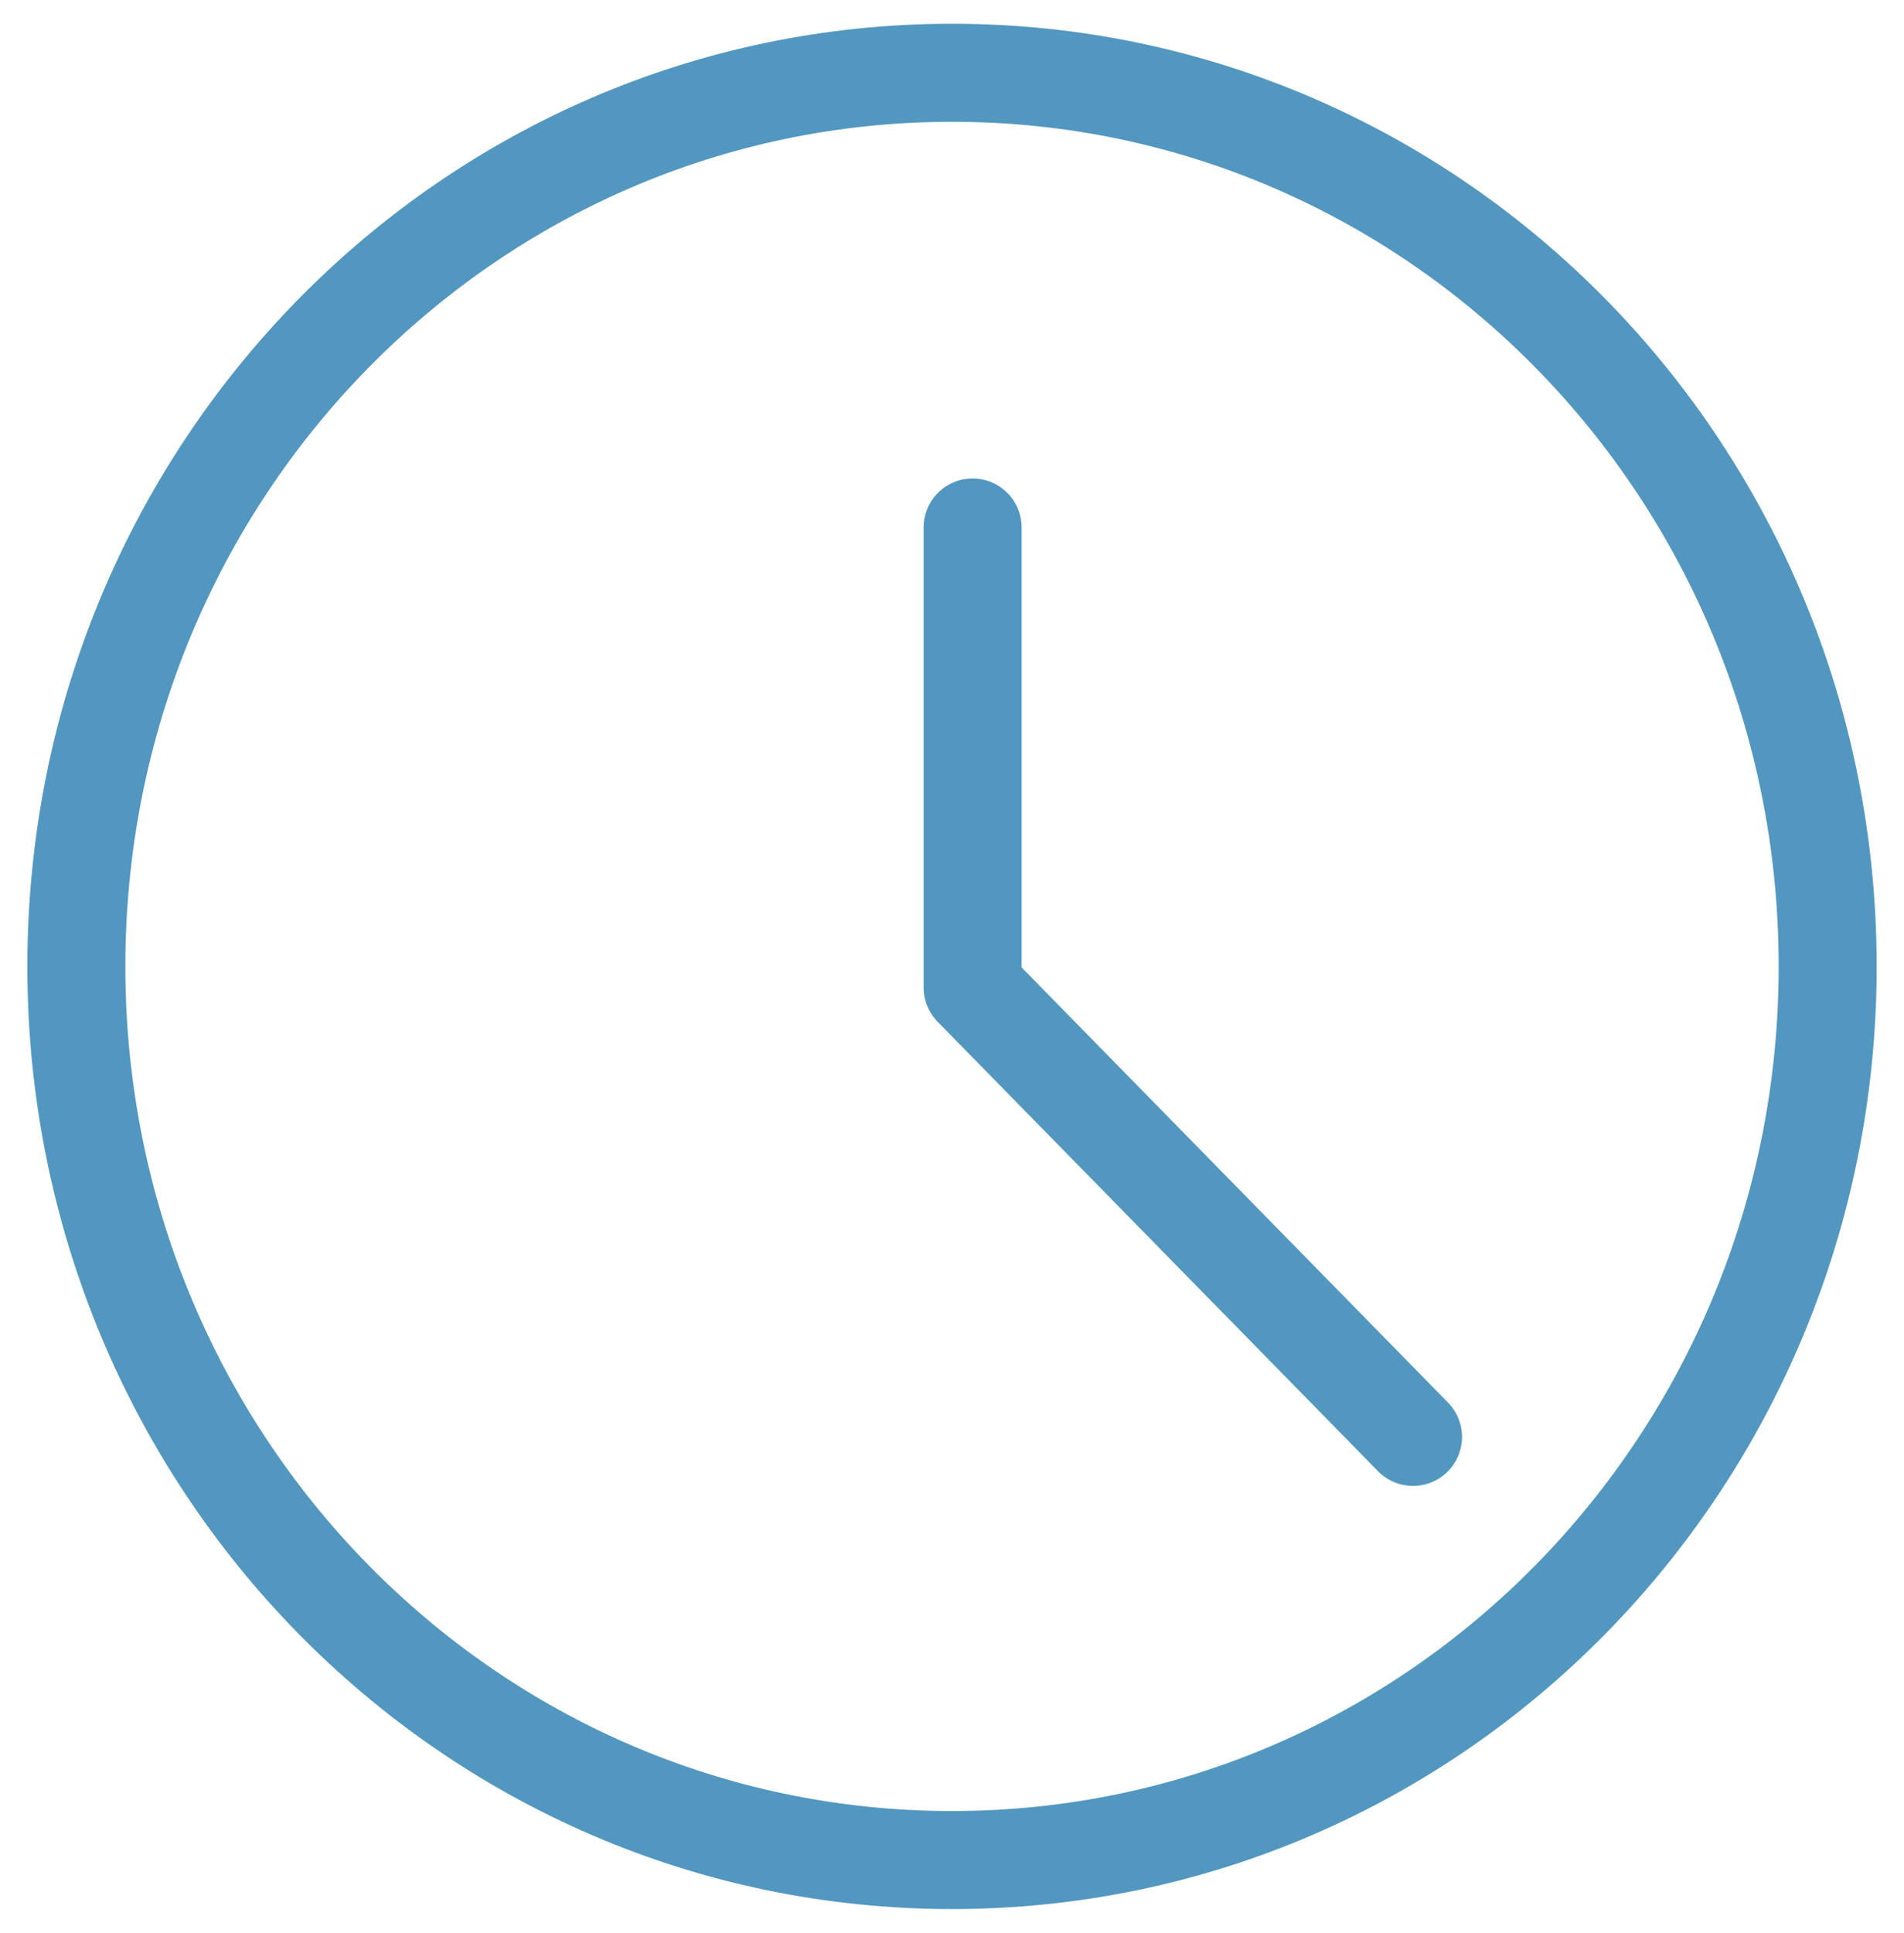
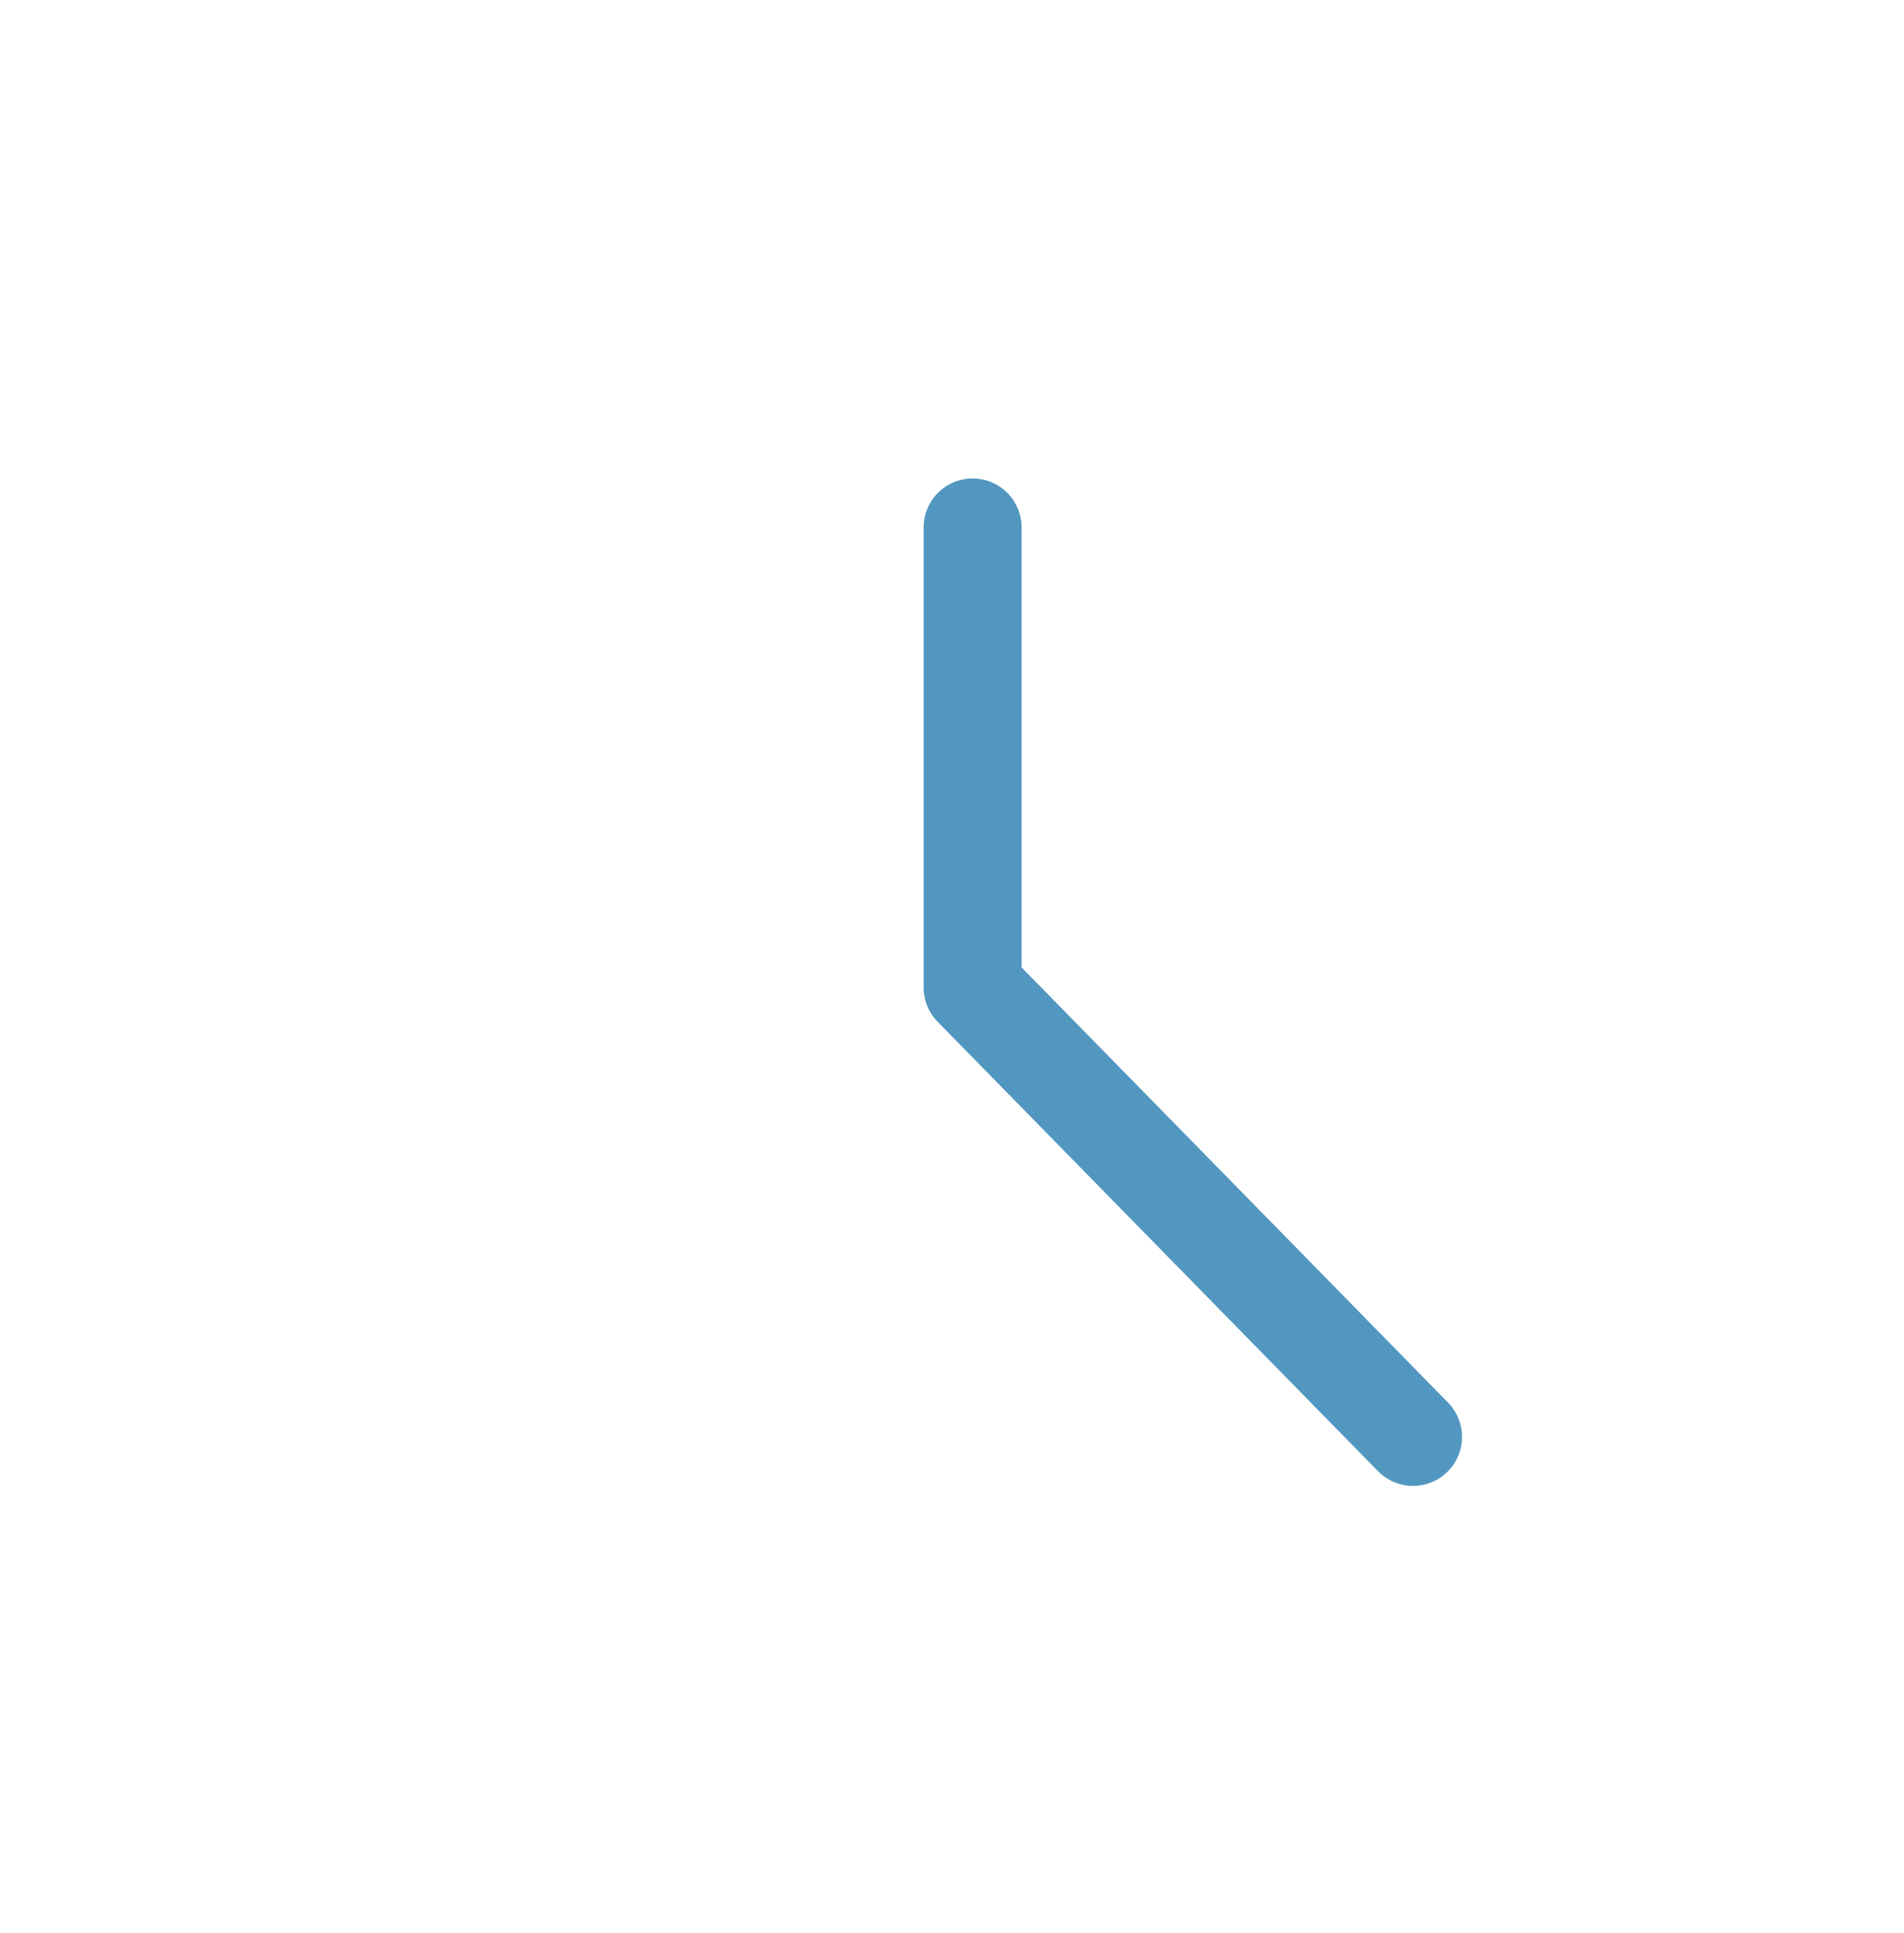
<svg xmlns="http://www.w3.org/2000/svg" width="68" height="69" viewBox="0 0 68 69" fill="none">
-   <path d="M65.274 34.5C65.274 52.14 51.293 66.402 34 66.402C16.708 66.402 2.727 52.14 2.727 34.5C2.727 16.86 16.708 2.598 34 2.598C51.293 2.598 65.274 16.86 65.274 34.5Z" stroke="#5297C0" stroke-width="3.5" stroke-miterlimit="10" stroke-linecap="round" stroke-linejoin="round" />
  <path d="M34.736 18.83V35.251L50.465 51.296" stroke="#5297C0" stroke-width="3.5" stroke-miterlimit="10" stroke-linecap="round" stroke-linejoin="round" />
</svg>